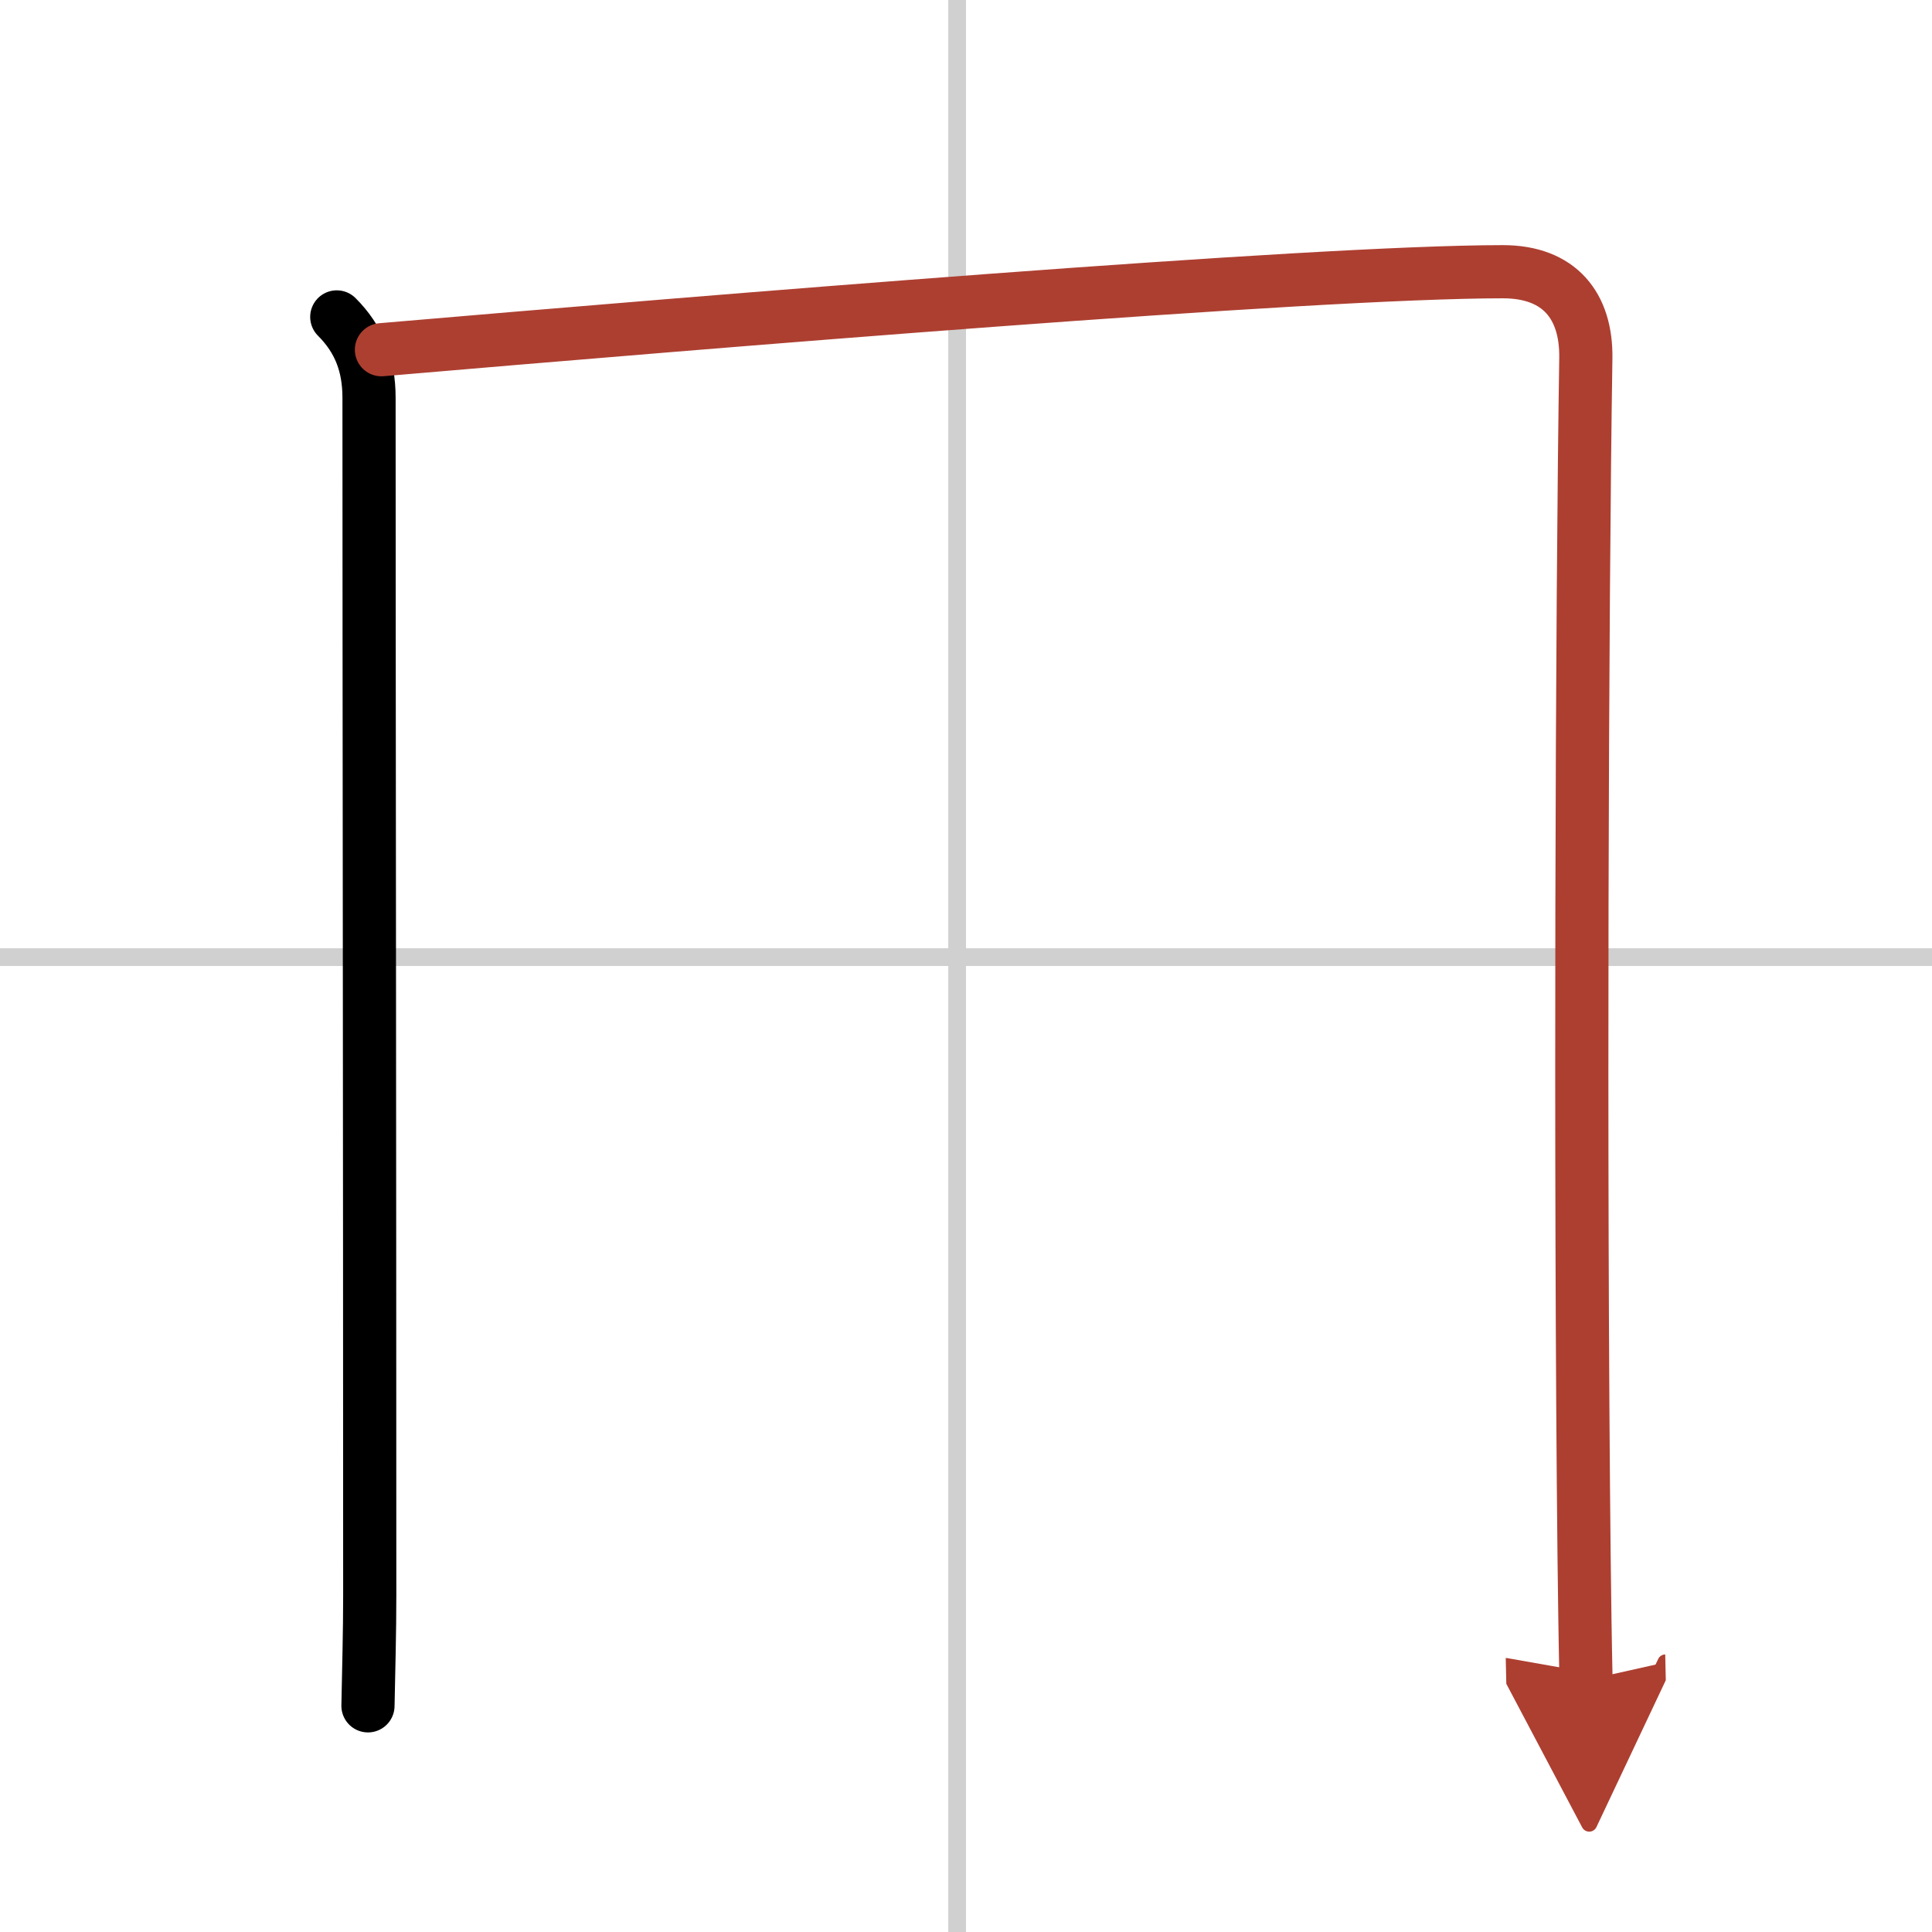
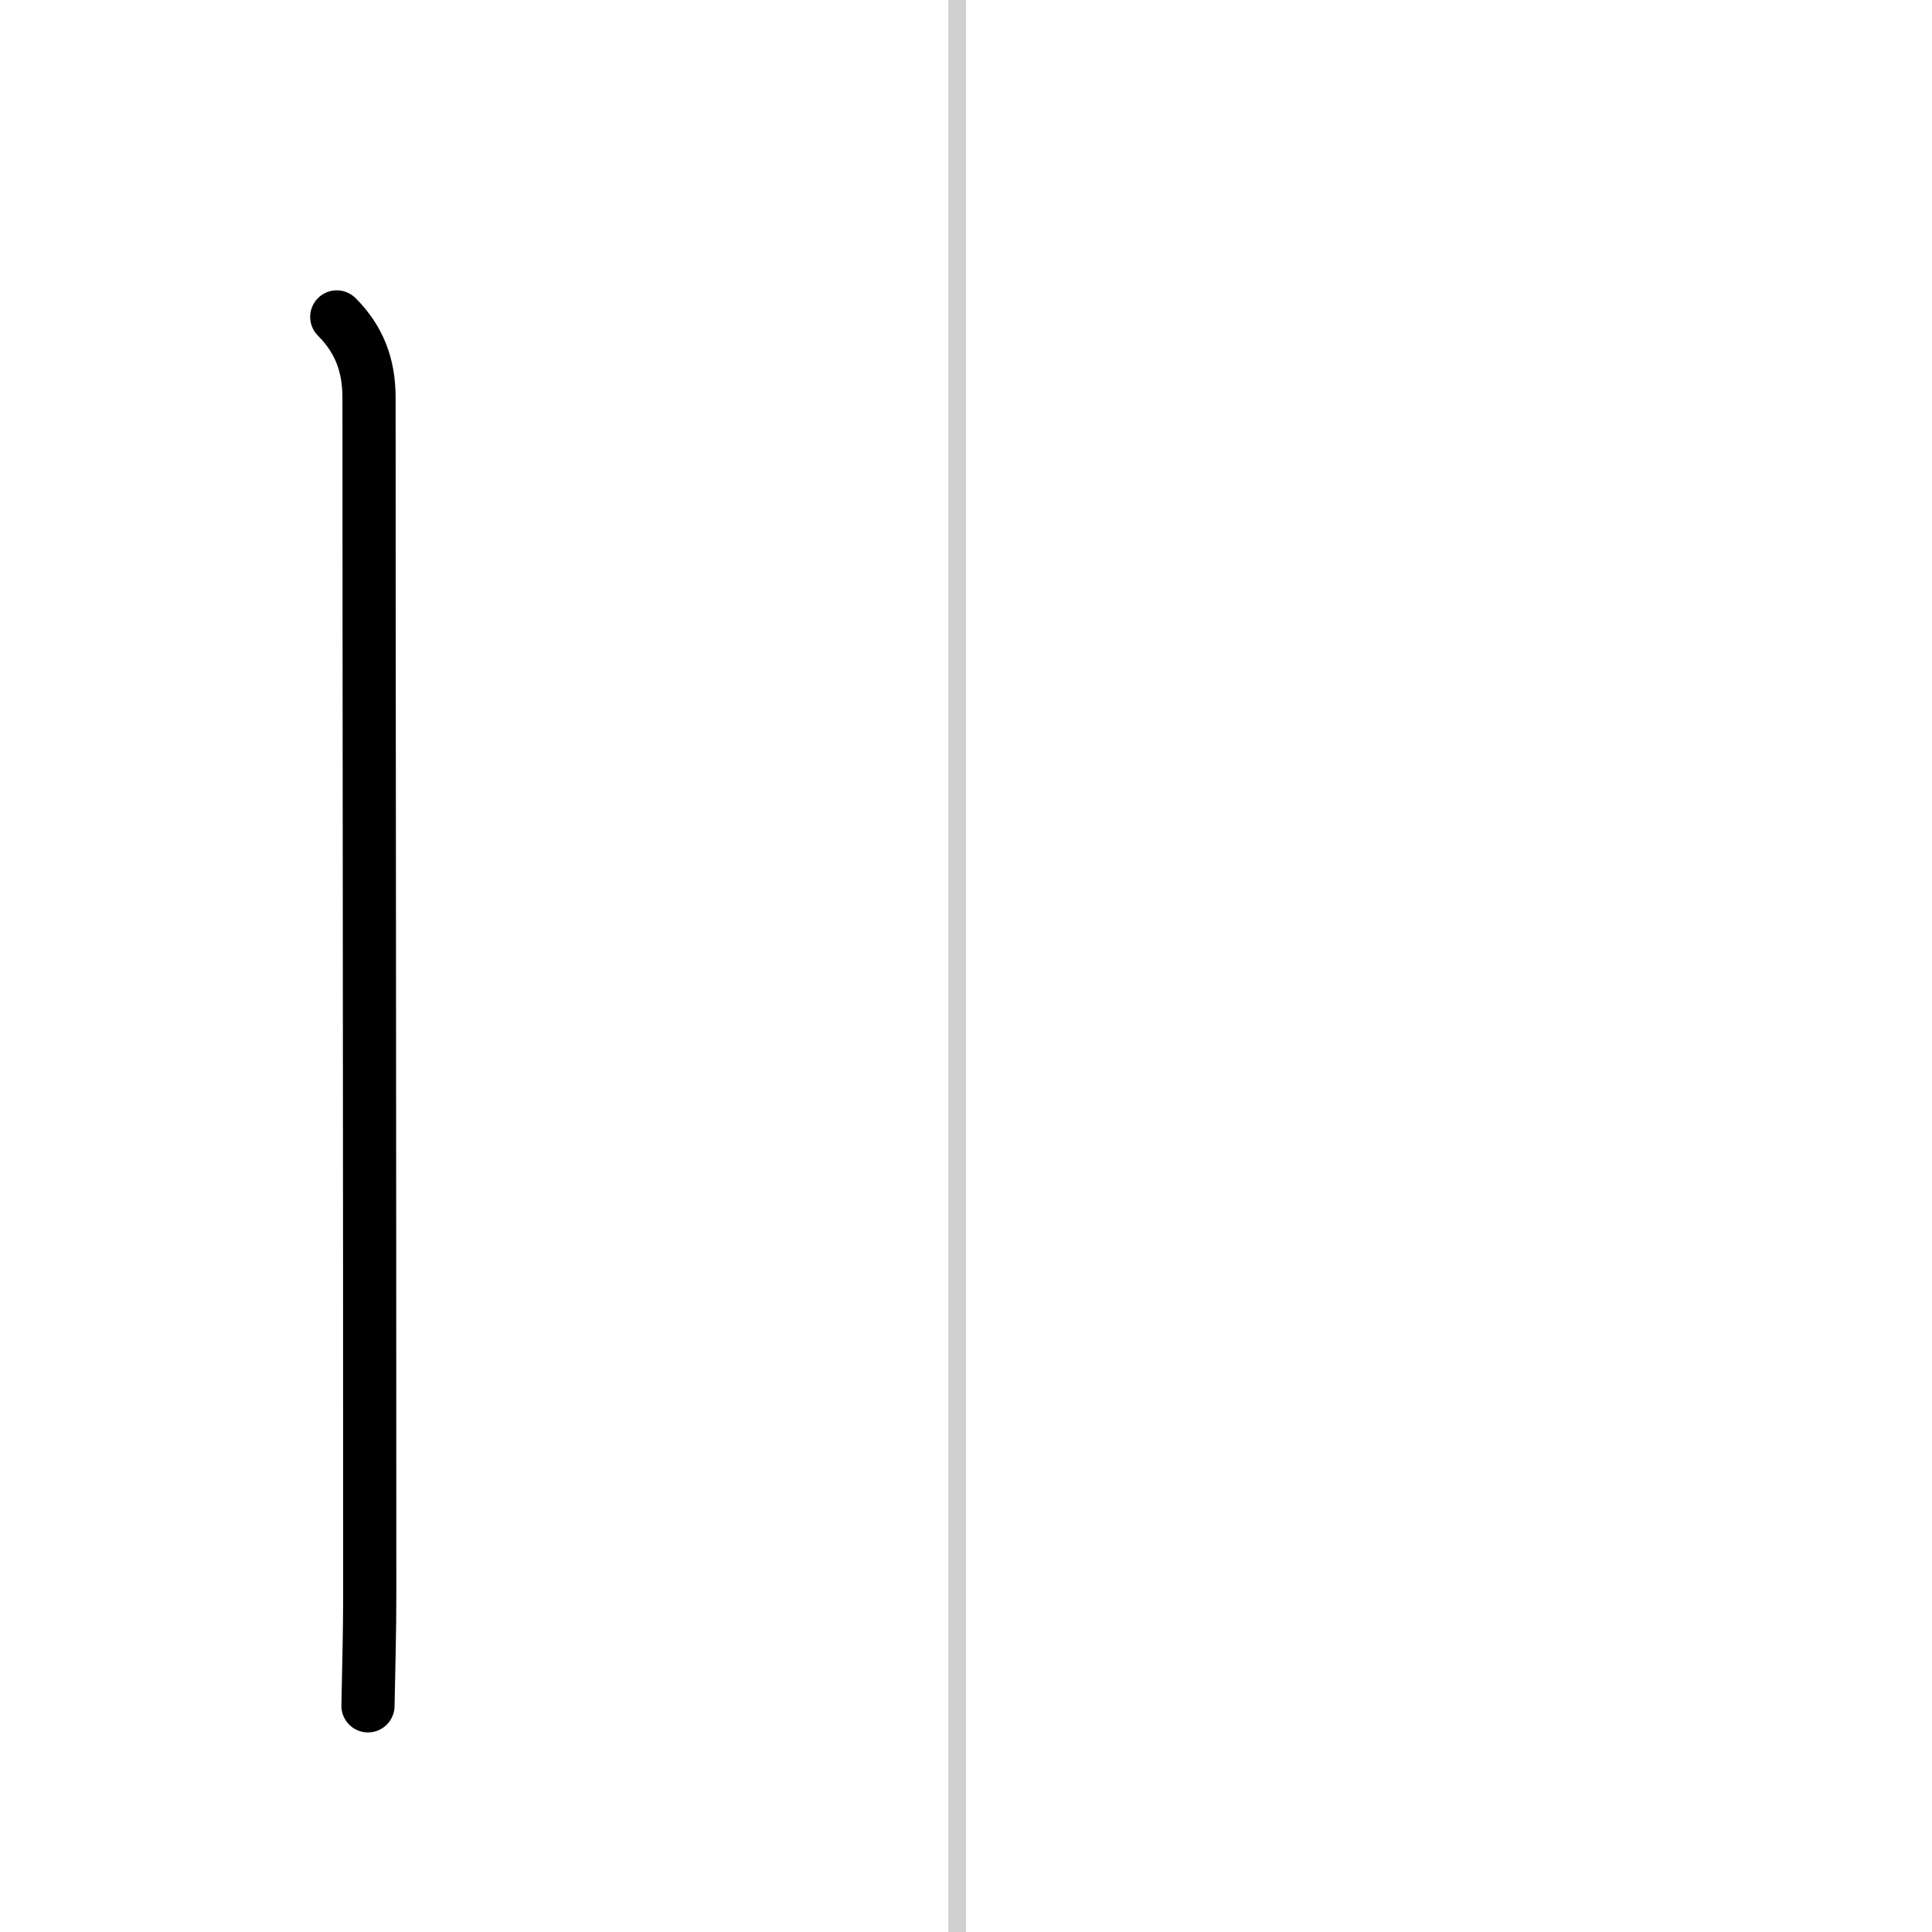
<svg xmlns="http://www.w3.org/2000/svg" width="400" height="400" viewBox="0 0 109 109">
  <defs>
    <marker id="a" markerWidth="4" orient="auto" refX="1" refY="5" viewBox="0 0 10 10">
      <polyline points="0 0 10 5 0 10 1 5" fill="#ad3f31" stroke="#ad3f31" />
    </marker>
  </defs>
  <g fill="none" stroke="#000" stroke-linecap="round" stroke-linejoin="round" stroke-width="3">
-     <rect width="100%" height="100%" fill="#fff" stroke="#fff" />
    <line x1="54" x2="54" y2="109" stroke="#d0d0d0" stroke-width="1" />
-     <line x2="109" y1="54" y2="54" stroke="#d0d0d0" stroke-width="1" />
    <path d="m19 17.88c1.25 1.25 1.82 2.7 1.82 4.56 0 15.18 0.04 41.06 0.04 67.55 0 2.12-0.06 4.2-0.1 6.25" />
-     <path d="m21.52 19.73c18.46-1.58 52.47-4.4 63.27-4.4 3.2 0 4.72 1.93 4.68 4.87-0.22 13.81-0.33 46.02-0.1 67.53 0.03 2.46 0.06 4.83 0.11 7.06" marker-end="url(#a)" stroke="#ad3f31" />
  </g>
</svg>